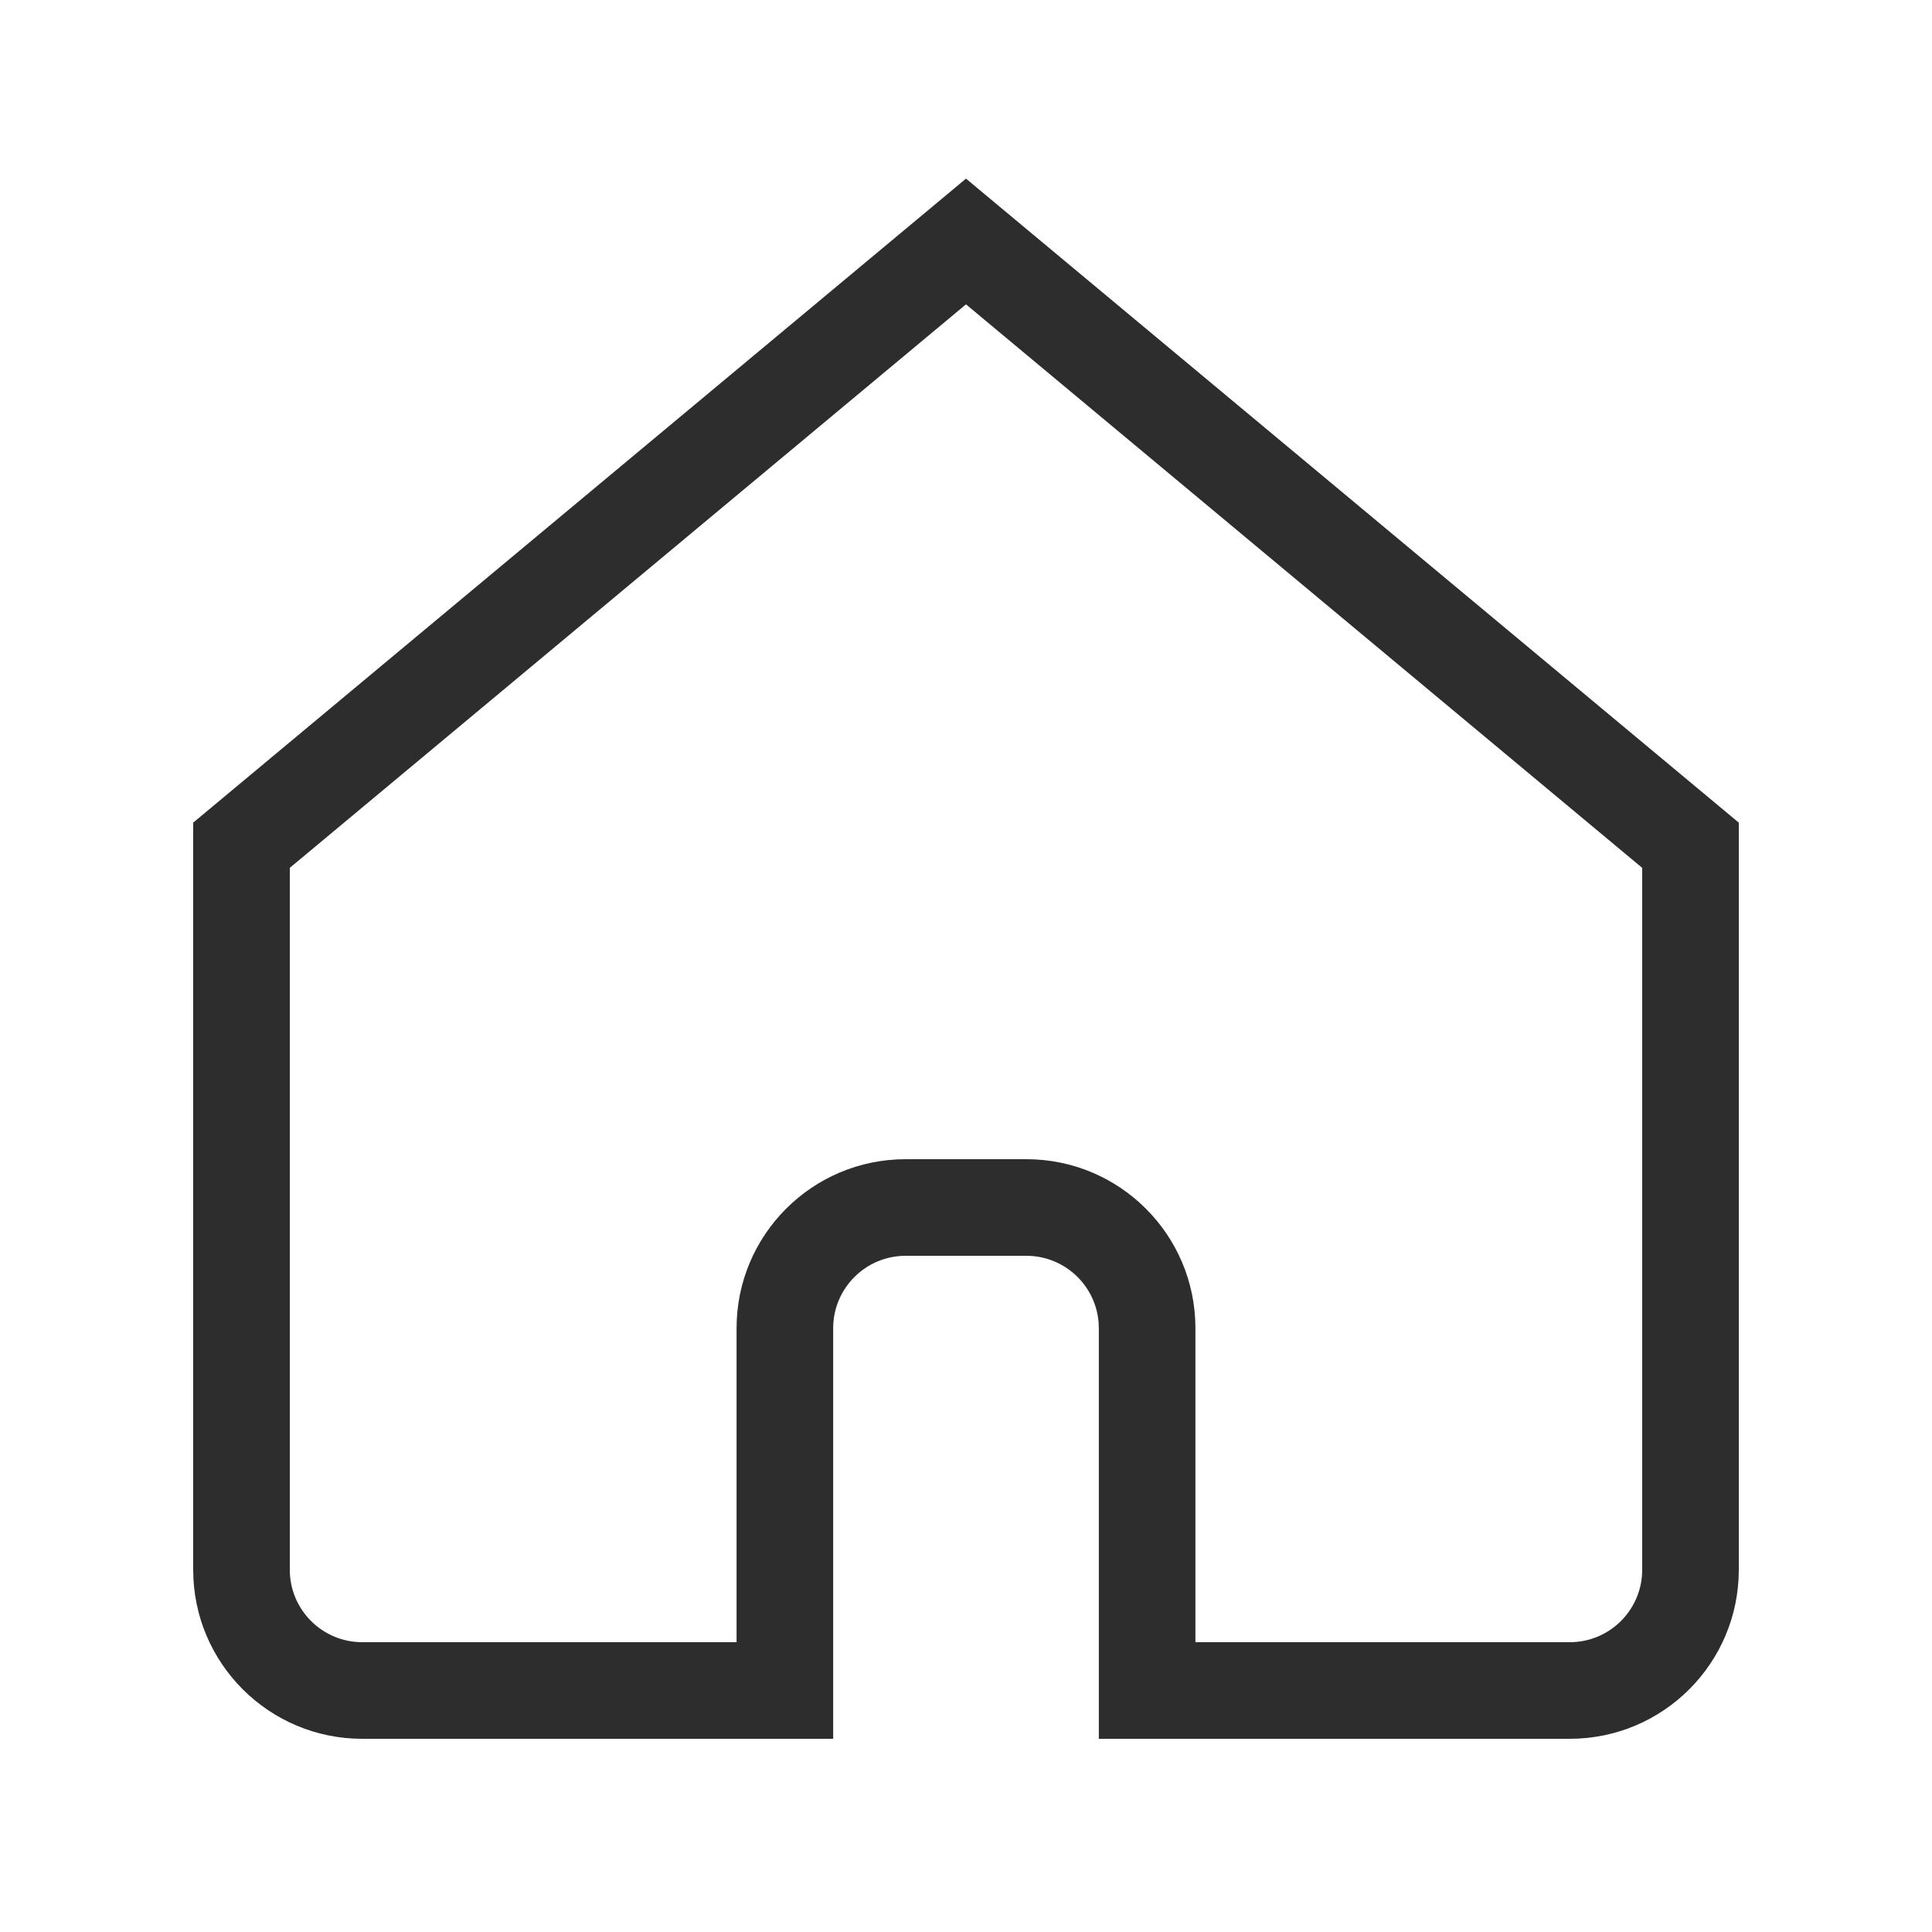
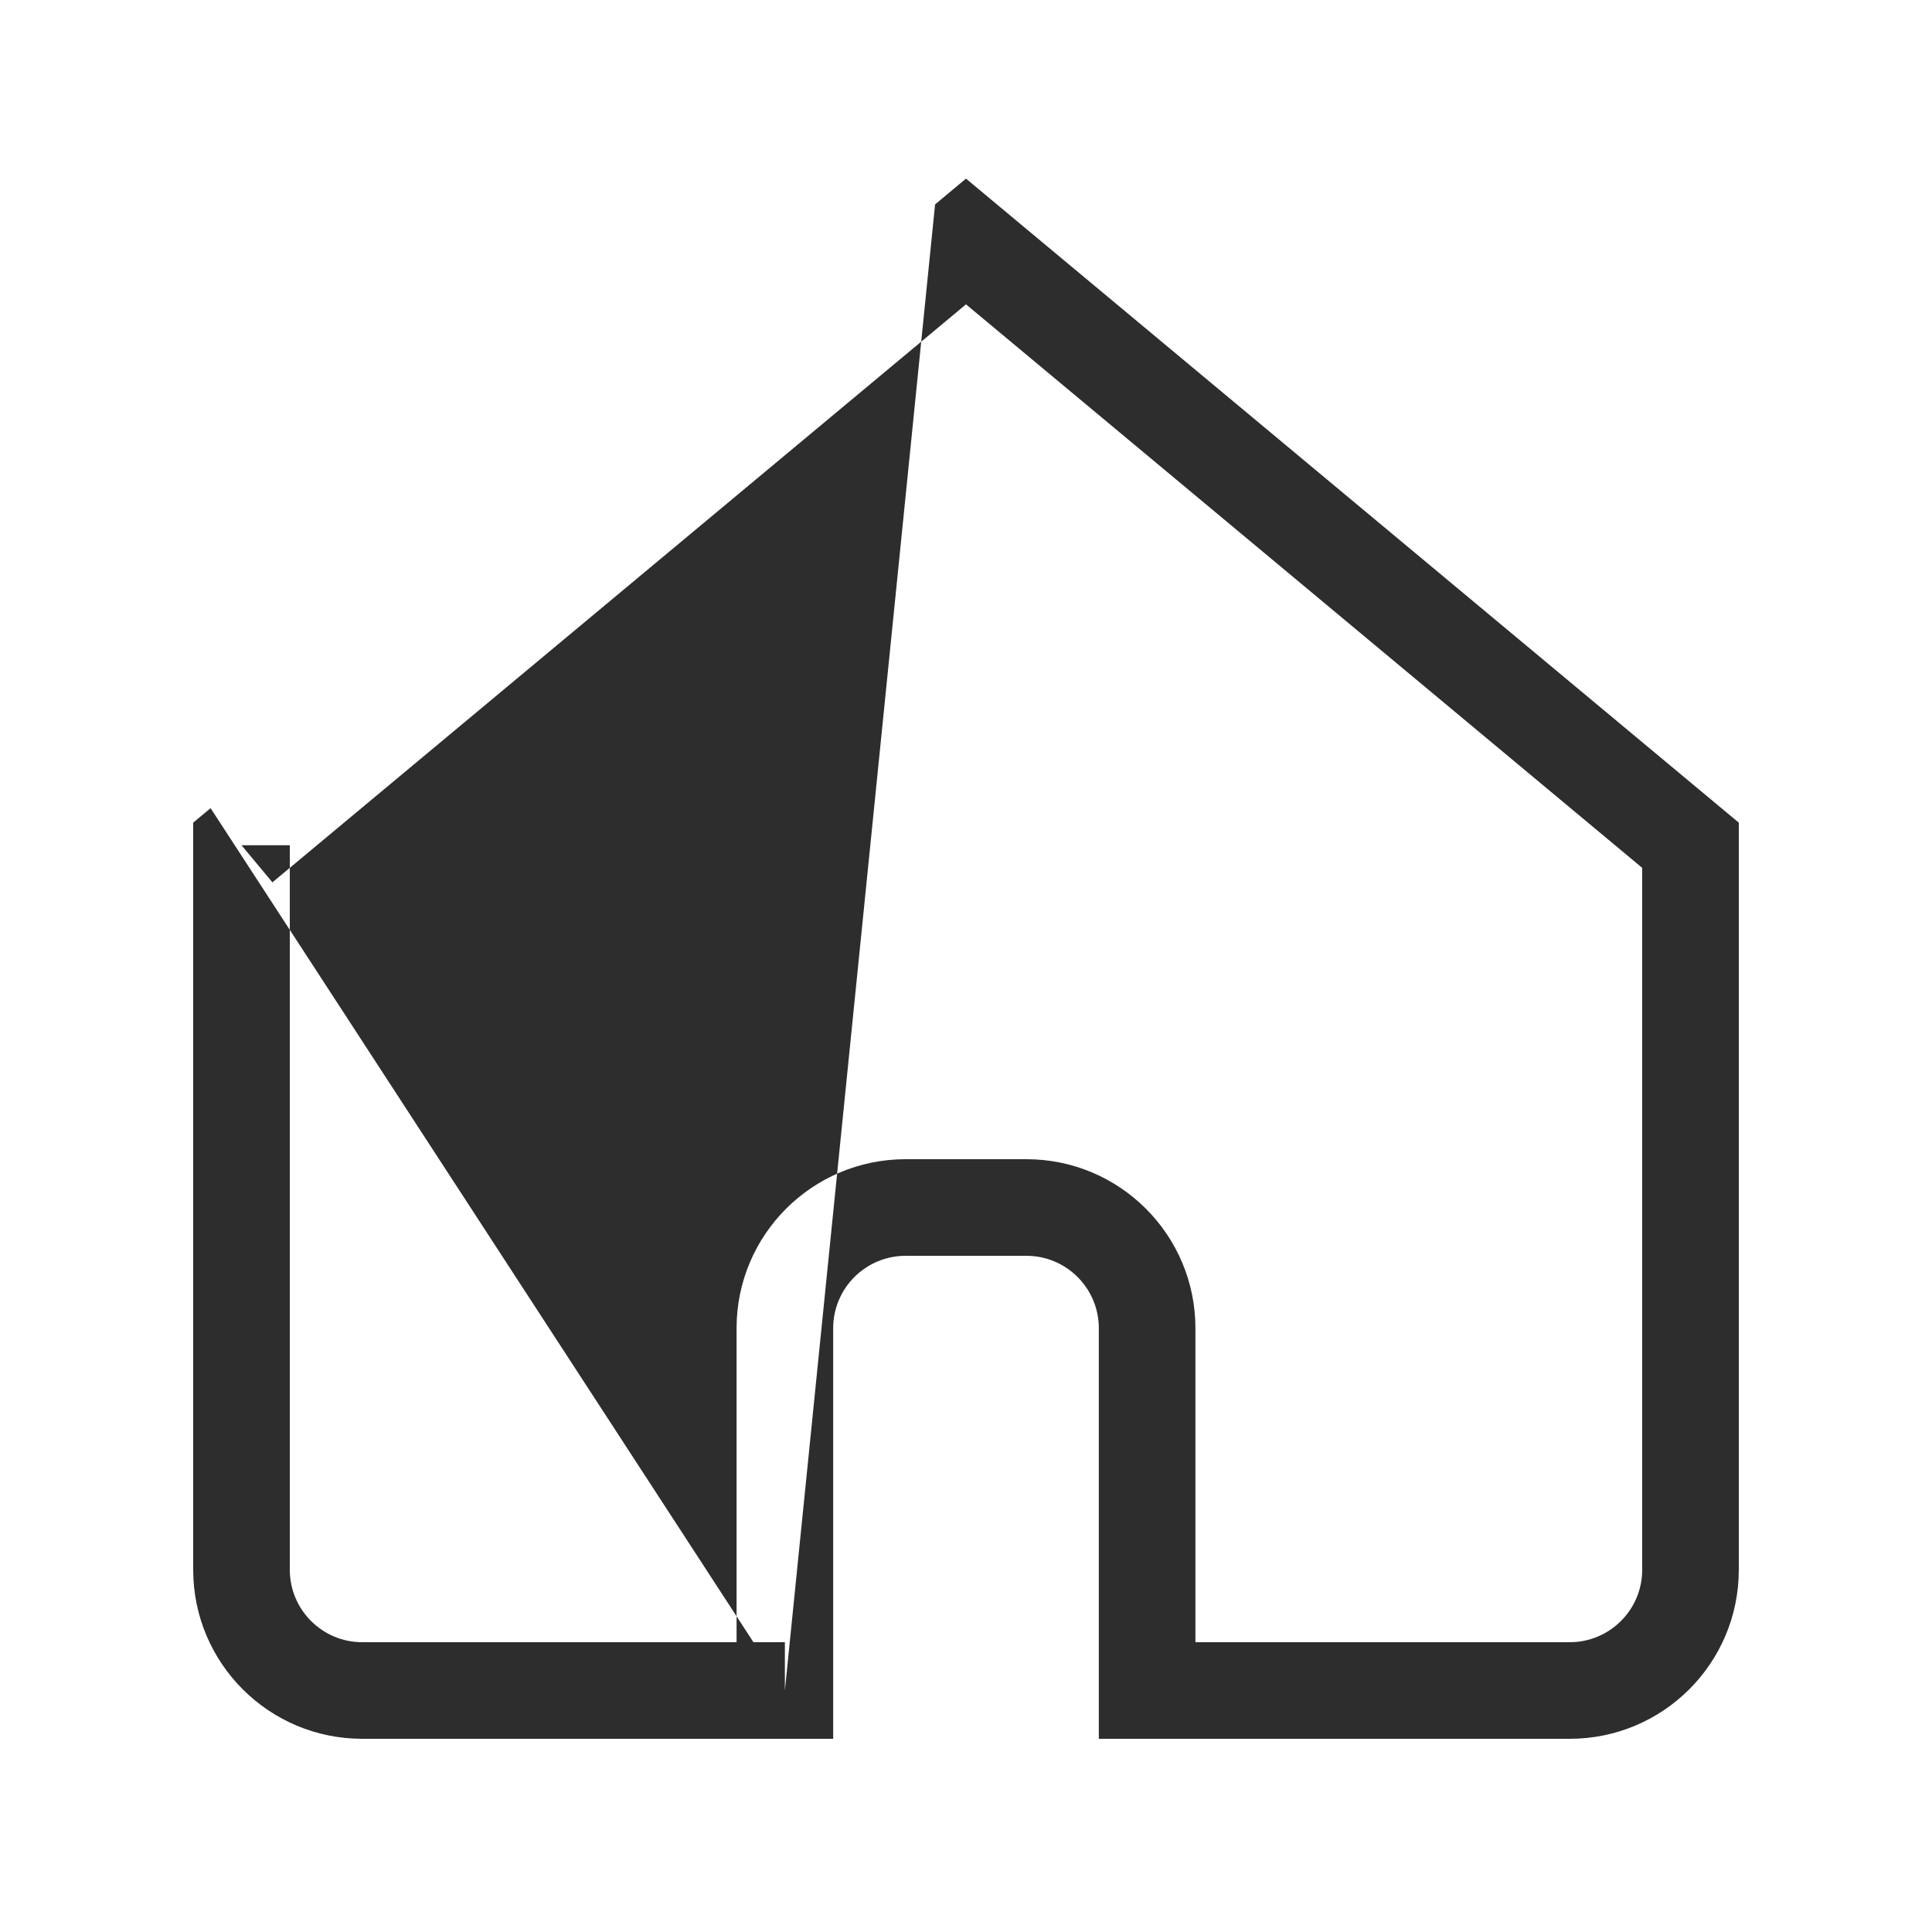
<svg xmlns="http://www.w3.org/2000/svg" width="40" height="40" viewBox="0 0 40 40" fill="none">
  <g id="icon40">
    <g id="live area">
-       <path id="Subtract" d="M20 5L20.64 4.232L20 3.698L19.36 4.232L20 5ZM5 17.5L4.36 16.732L4 17.032V17.5H5ZM35 17.5H36V17.032L35.64 16.732L35 17.5ZM23.75 35H22.75V36H23.75V35ZM16.25 35V36H17.25V35H16.25ZM19.36 4.232L4.36 16.732L5.64 18.268L20.64 5.768L19.36 4.232ZM35.64 16.732L20.64 4.232L19.36 5.768L34.36 18.268L35.64 16.732ZM36 32.5V17.5H34V32.5H36ZM32.5 36C34.433 36 36 34.433 36 32.5H34C34 33.328 33.328 34 32.5 34V36ZM23.75 36H32.5V34H23.75V36ZM22.75 27.5V35H24.75V27.5H22.75ZM21.25 26C22.078 26 22.75 26.672 22.75 27.5H24.75C24.75 25.567 23.183 24 21.25 24V26ZM18.75 26H21.25V24H18.75V26ZM17.25 27.5C17.25 26.672 17.922 26 18.75 26V24C16.817 24 15.25 25.567 15.25 27.5H17.25ZM17.25 35V27.5H15.25V35H17.25ZM7.5 36H16.25V34H7.5V36ZM4 32.5C4 34.433 5.567 36 7.5 36V34C6.672 34 6 33.328 6 32.5H4ZM4 17.5V32.5H6V17.5H4Z" fill="#2D2D2D" />
+       <path id="Subtract" d="M20 5L20.64 4.232L20 3.698L19.36 4.232L20 5ZM5 17.5L4.36 16.732L4 17.032V17.5H5ZM35 17.5H36V17.032L35.64 16.732L35 17.5ZM23.75 35H22.75V36H23.75V35ZM16.25 35V36H17.25V35H16.25ZL4.36 16.732L5.64 18.268L20.64 5.768L19.36 4.232ZM35.64 16.732L20.64 4.232L19.36 5.768L34.36 18.268L35.64 16.732ZM36 32.5V17.5H34V32.5H36ZM32.5 36C34.433 36 36 34.433 36 32.5H34C34 33.328 33.328 34 32.5 34V36ZM23.75 36H32.5V34H23.75V36ZM22.75 27.5V35H24.75V27.5H22.75ZM21.25 26C22.078 26 22.75 26.672 22.75 27.5H24.75C24.75 25.567 23.183 24 21.25 24V26ZM18.75 26H21.25V24H18.75V26ZM17.25 27.5C17.25 26.672 17.922 26 18.75 26V24C16.817 24 15.25 25.567 15.25 27.5H17.25ZM17.25 35V27.5H15.25V35H17.25ZM7.5 36H16.25V34H7.5V36ZM4 32.5C4 34.433 5.567 36 7.5 36V34C6.672 34 6 33.328 6 32.5H4ZM4 17.5V32.5H6V17.5H4Z" fill="#2D2D2D" />
    </g>
  </g>
</svg>